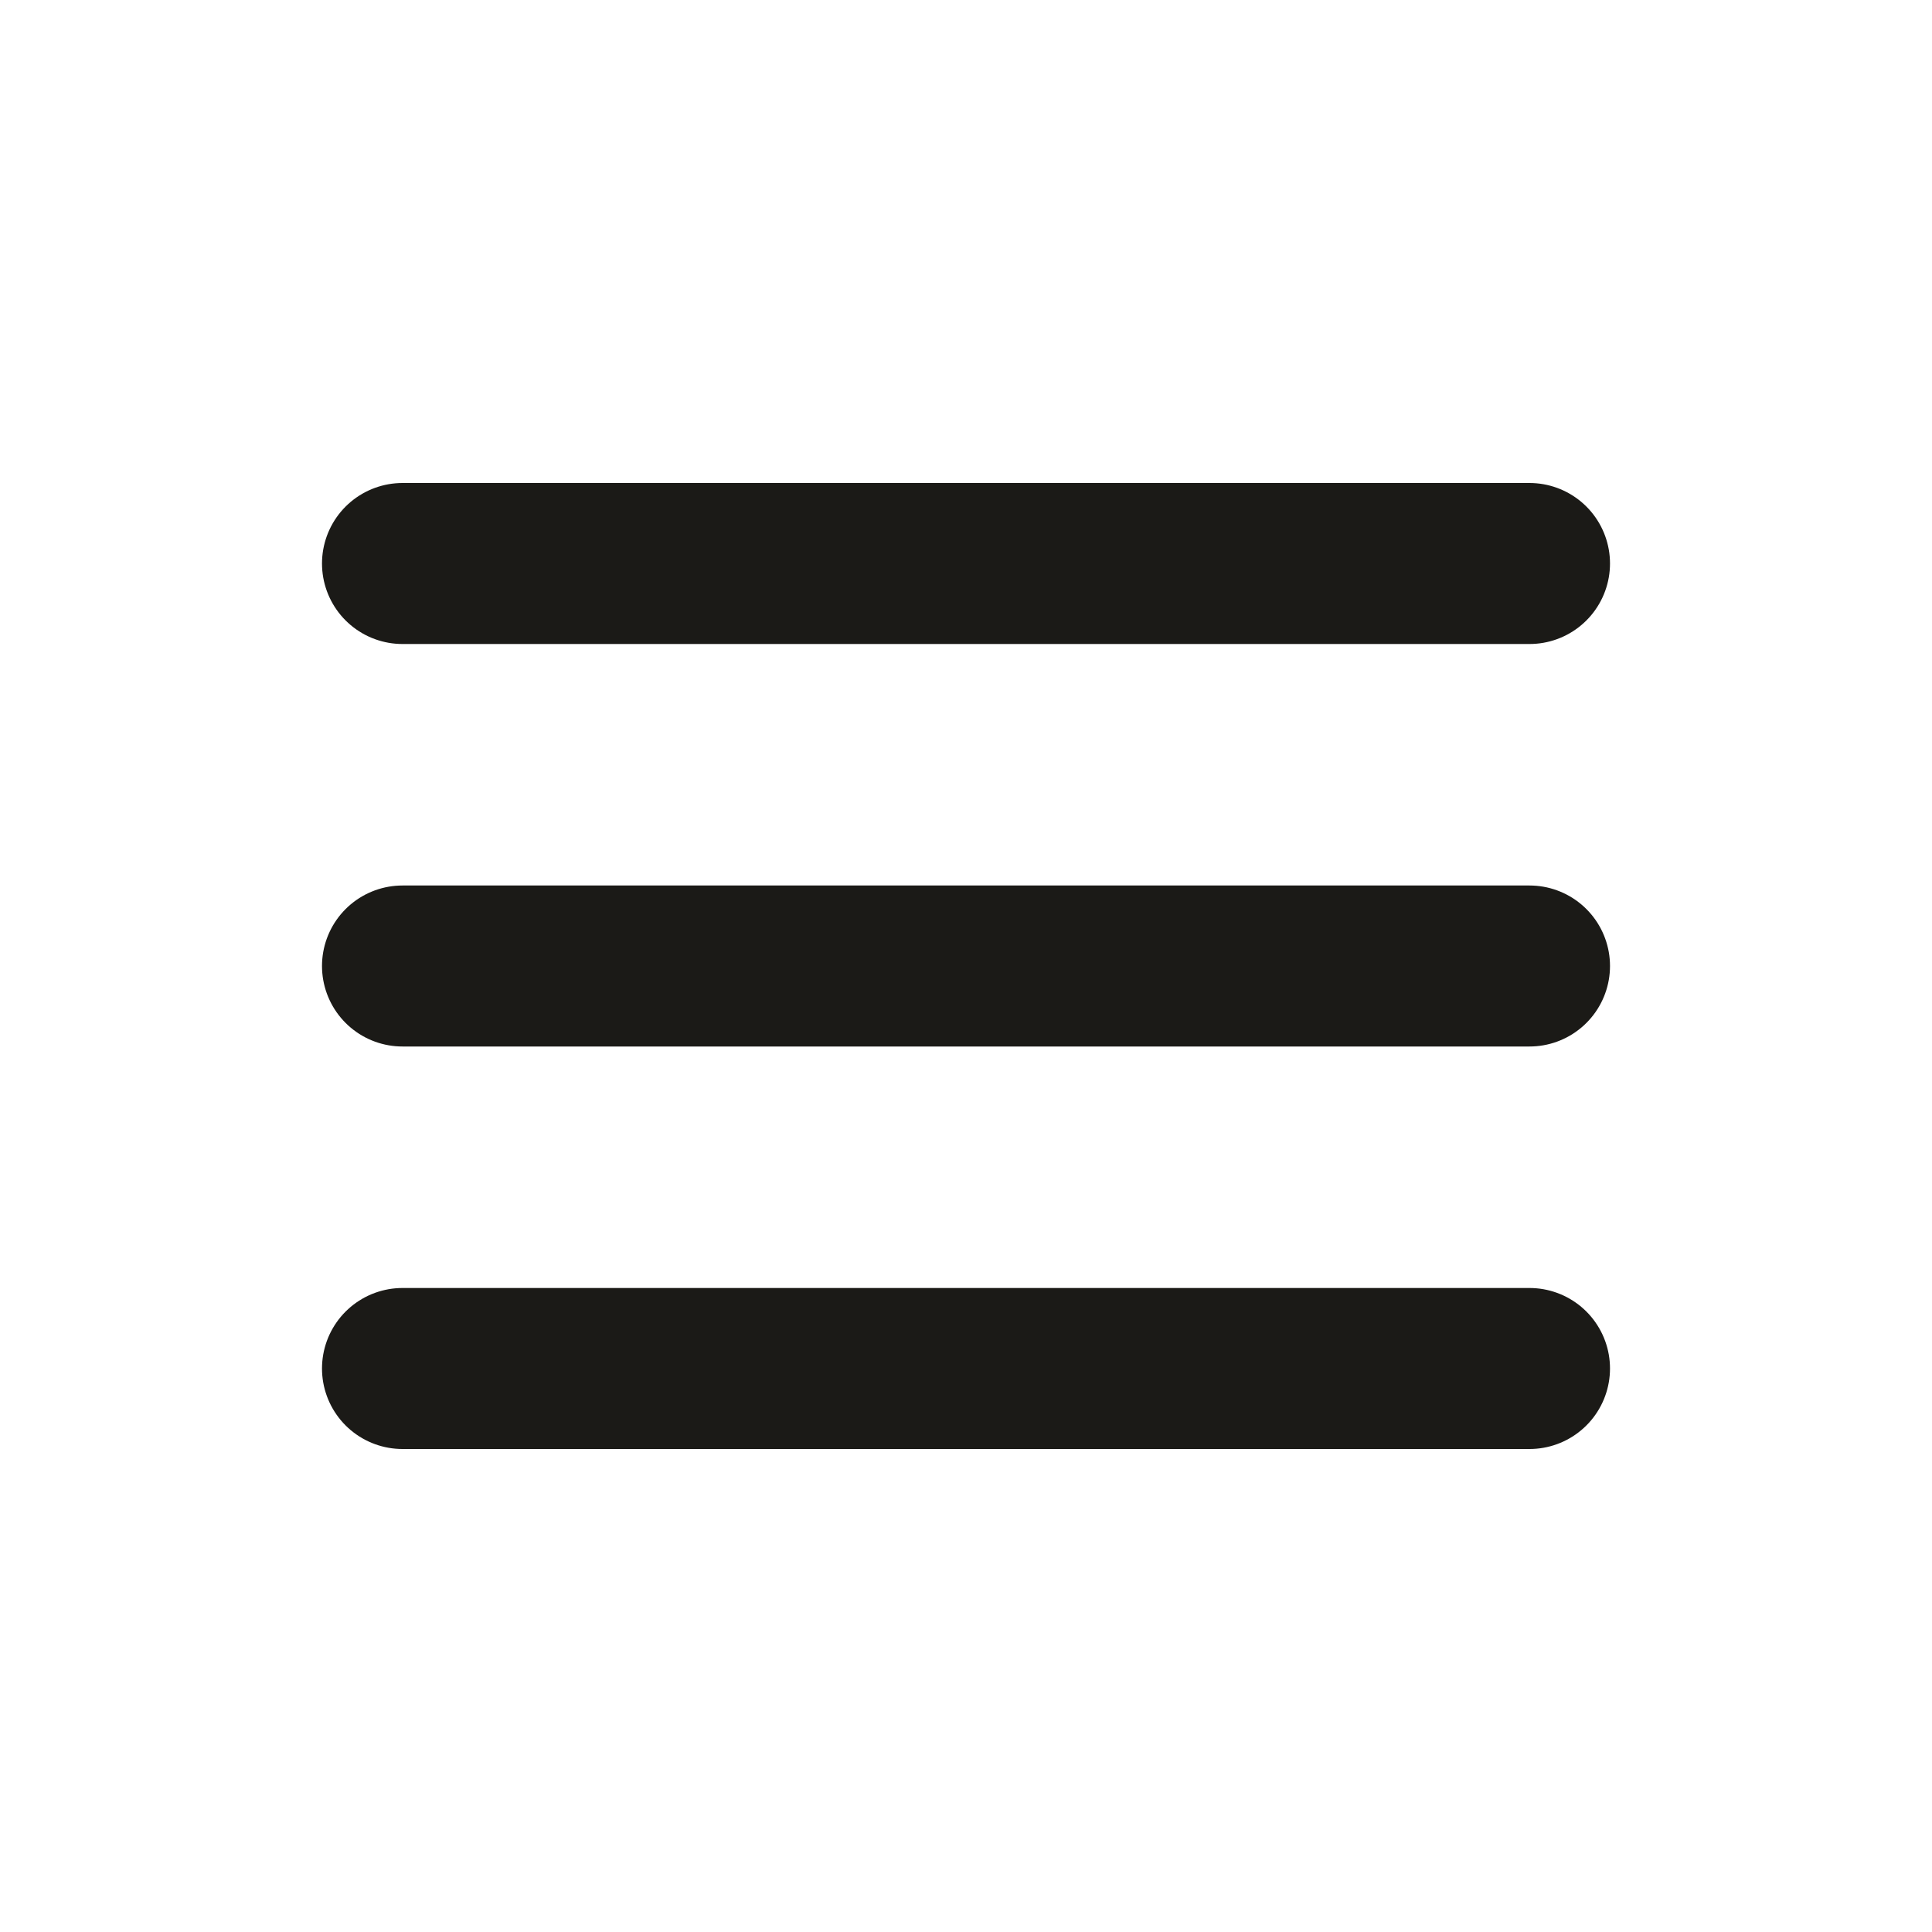
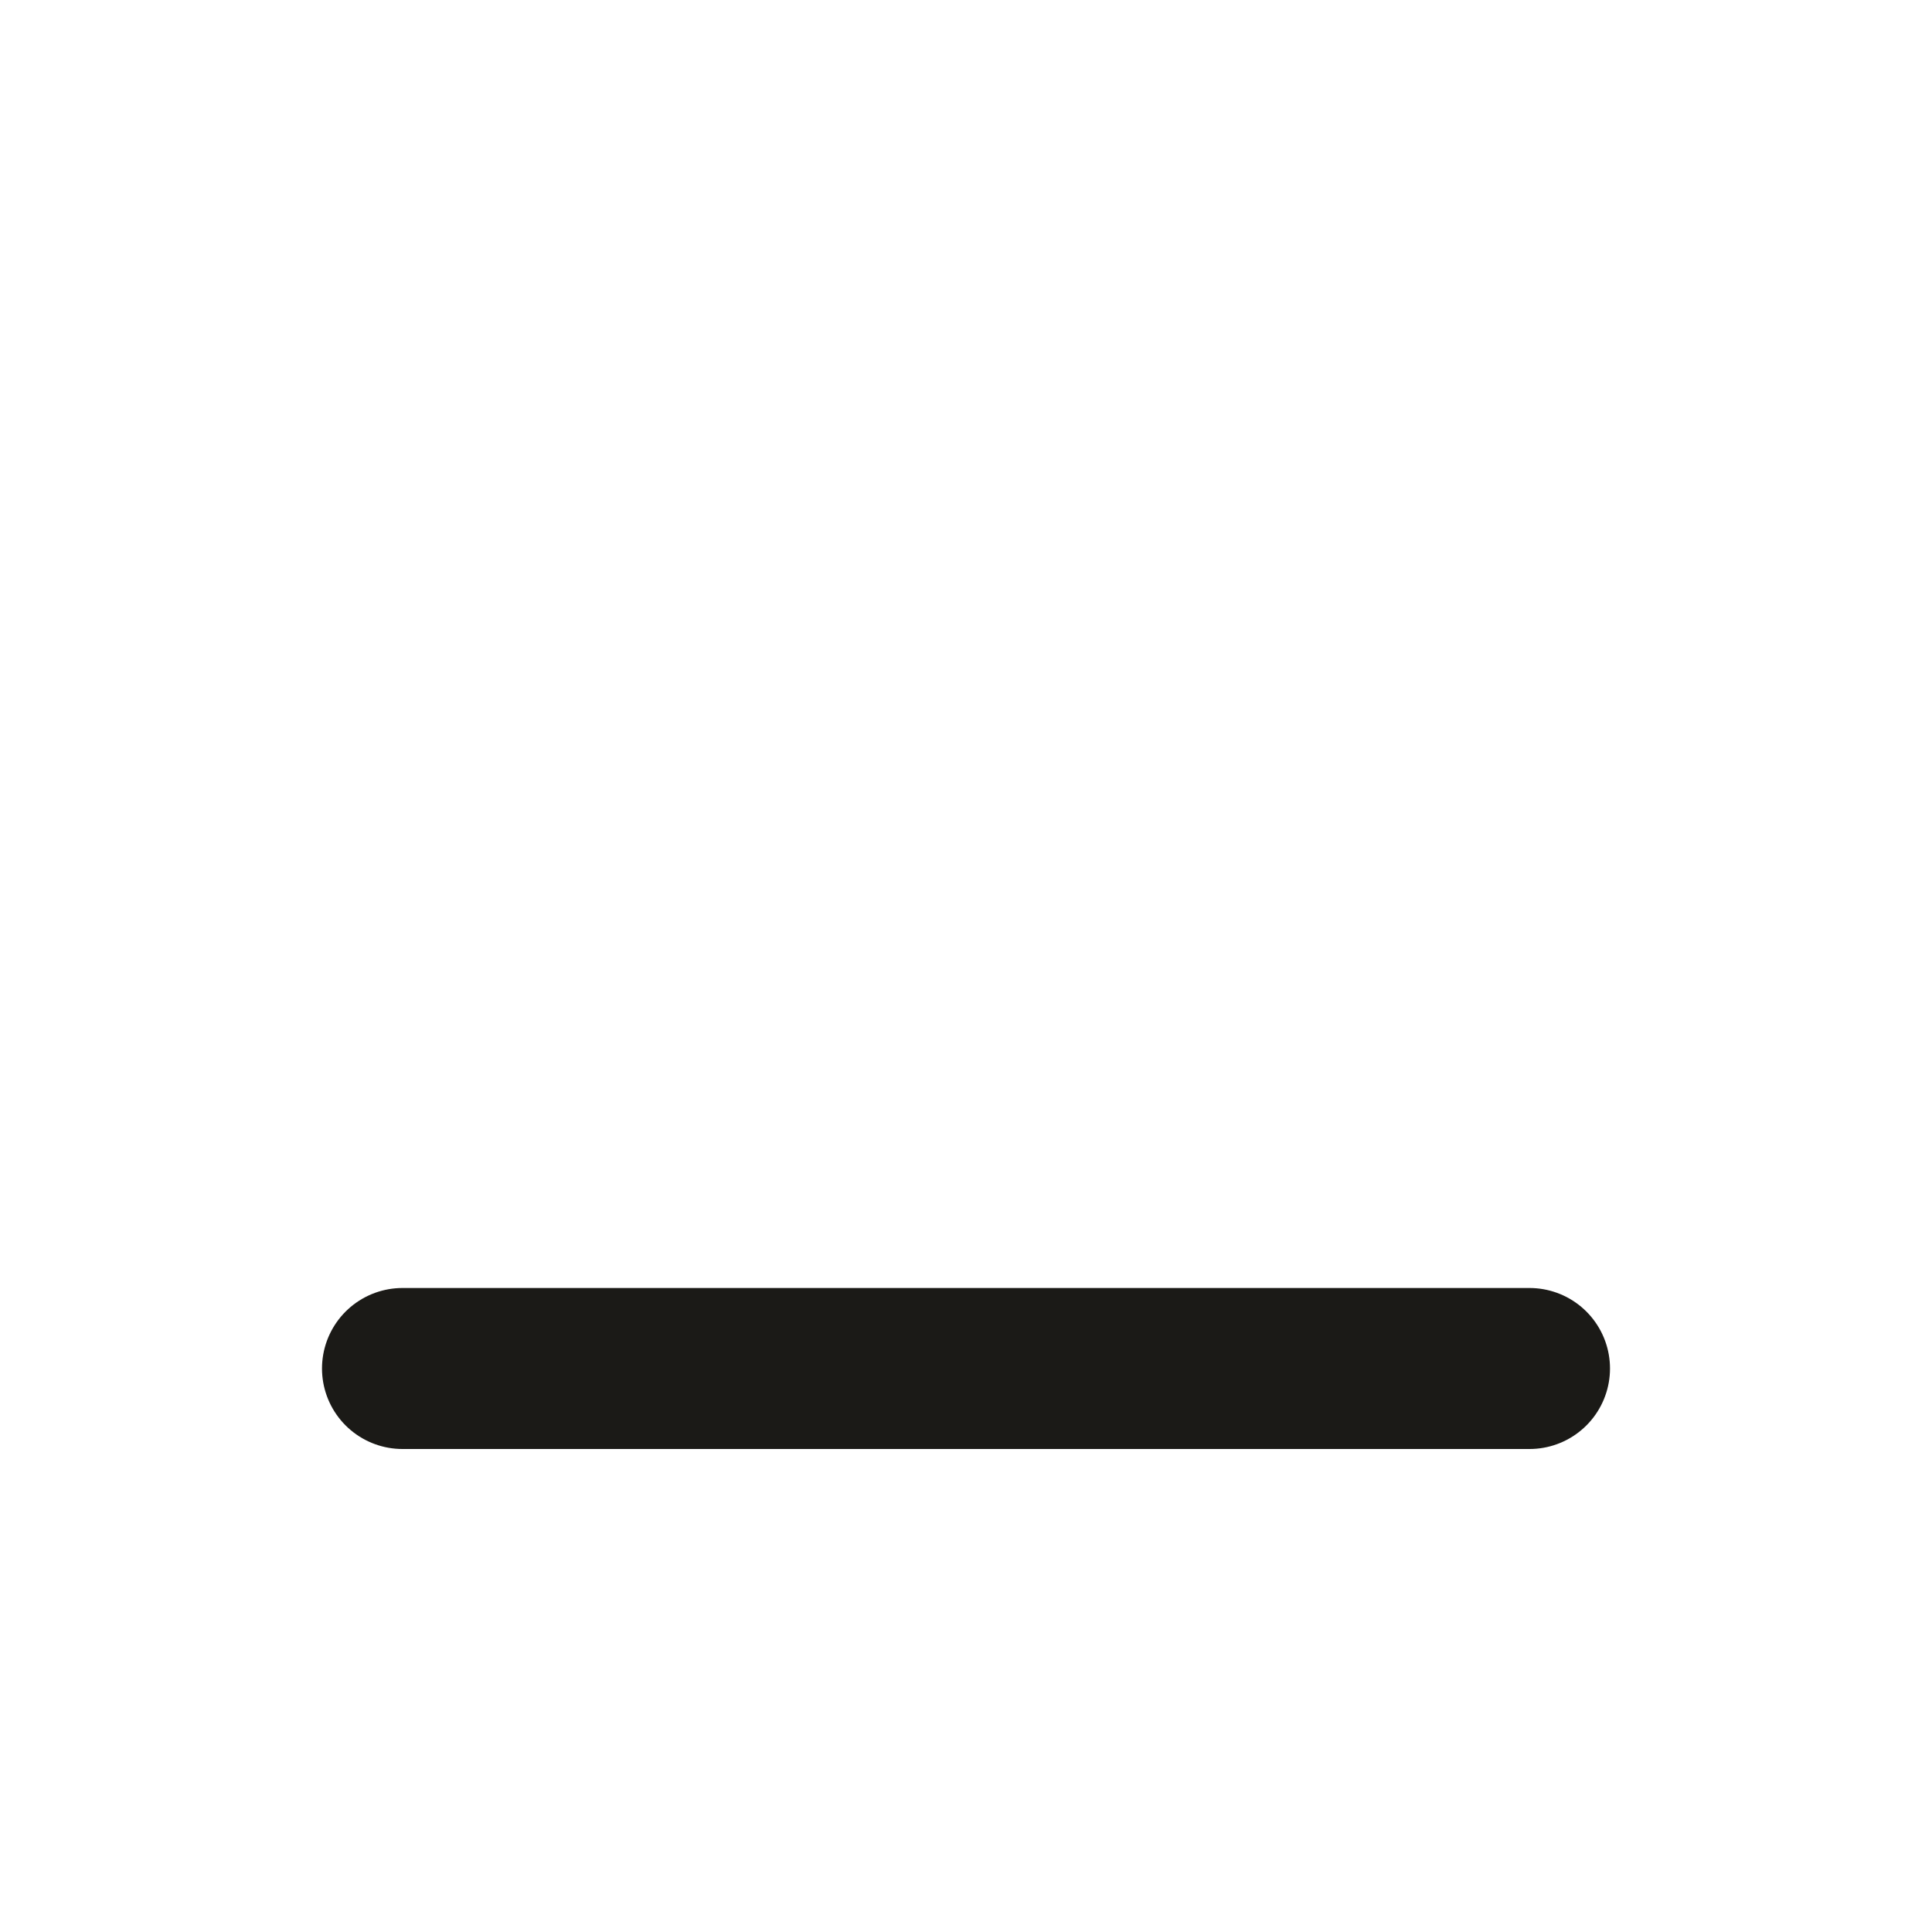
<svg xmlns="http://www.w3.org/2000/svg" width="800px" height="800px" viewBox="0 0 24 24" version="1.1" fill="#000000">
  <g id="SVGRepo_bgCarrier" stroke-width="0" />
  <g id="SVGRepo_tracerCarrier" stroke-linecap="round" stroke-linejoin="round" />
  <g id="SVGRepo_iconCarrier">
    <title>Menu</title>
    <g id="Page-1" stroke="none" stroke-width="1" fill="none" fill-rule="evenodd">
      <g id="Menu">
-         <rect id="Rectangle" fill-rule="nonzero" x="0" y="0" width="24" height="24"> </rect>
-         <line x1="5" y1="7" x2="19" y2="7" id="Path" stroke="#1B1A17" stroke-width="2" stroke-linecap="round"> </line>
        <line x1="5" y1="17" x2="19" y2="17" id="Path" stroke="#1B1A17" stroke-width="2" stroke-linecap="round"> </line>
-         <line x1="5" y1="12" x2="19" y2="12" id="Path" stroke="#1B1A17" stroke-width="2" stroke-linecap="round"> </line>
      </g>
    </g>
  </g>
</svg>